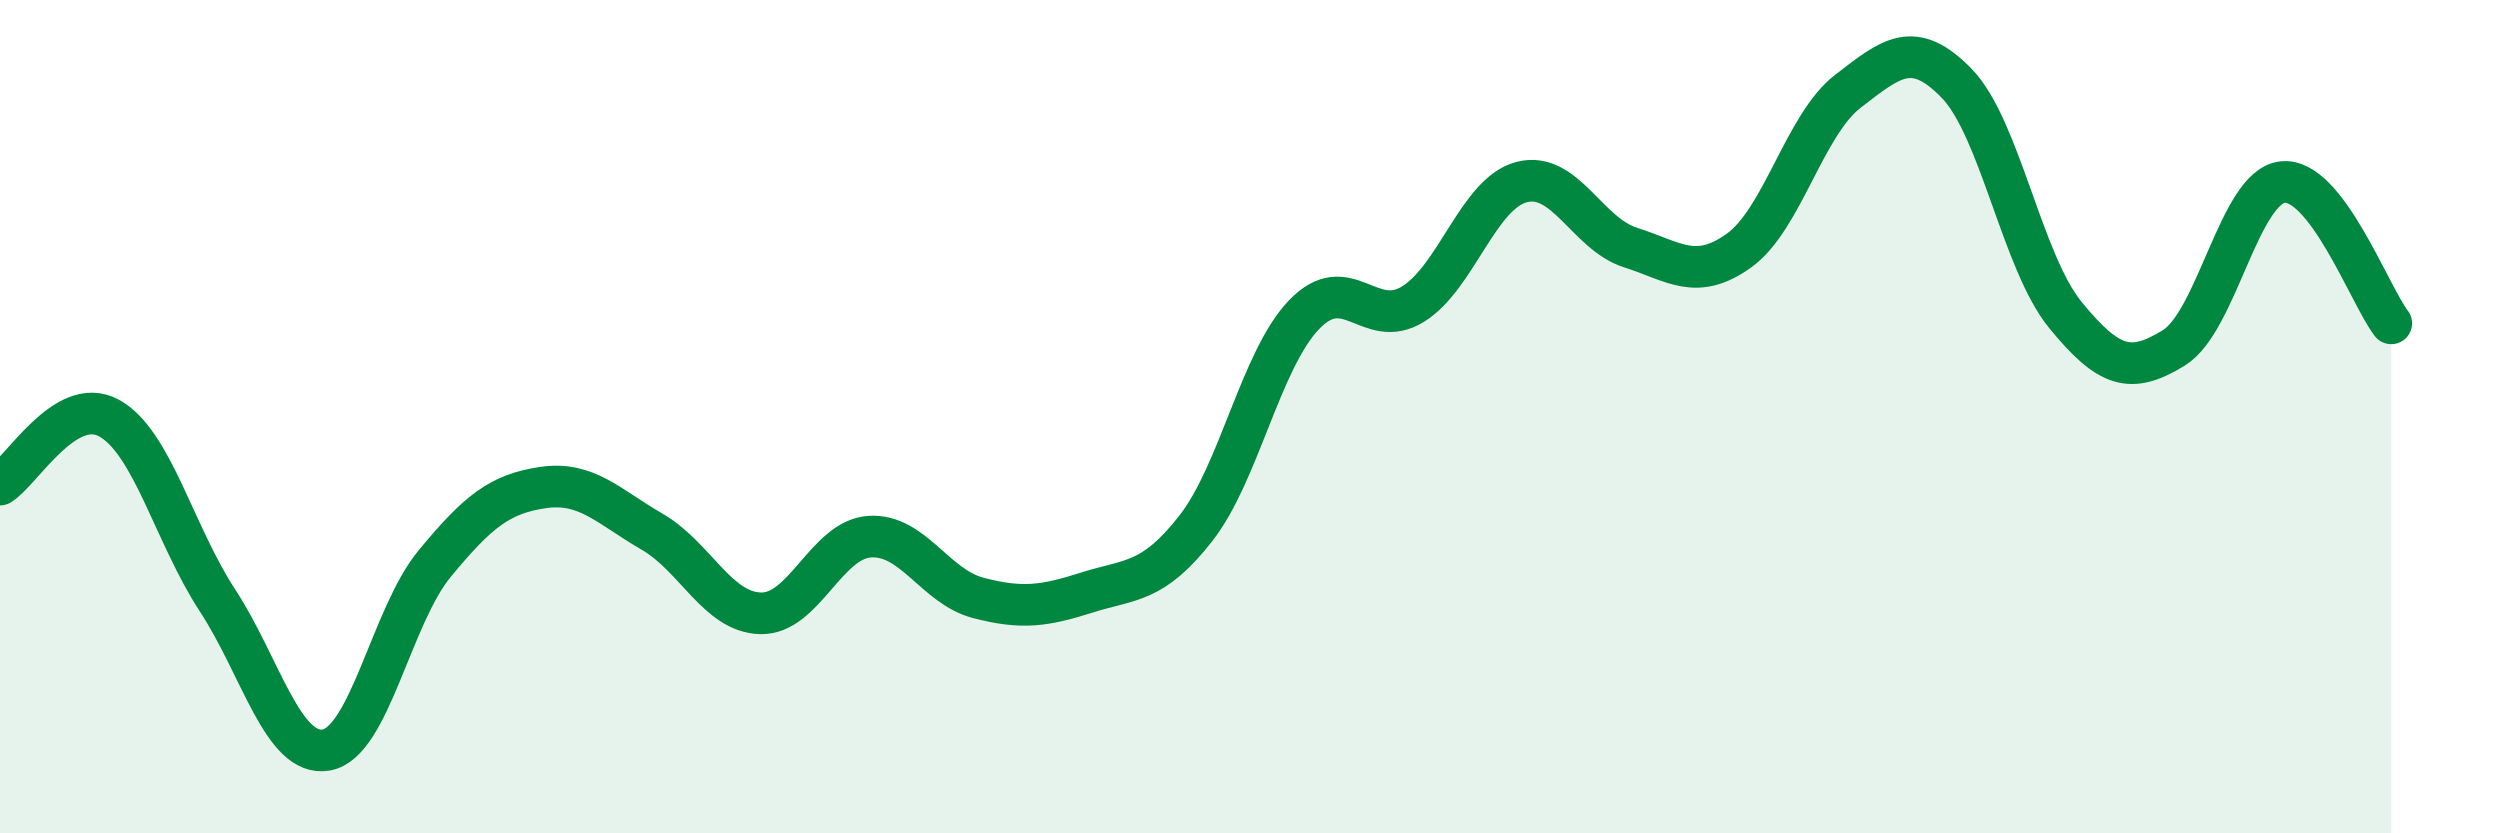
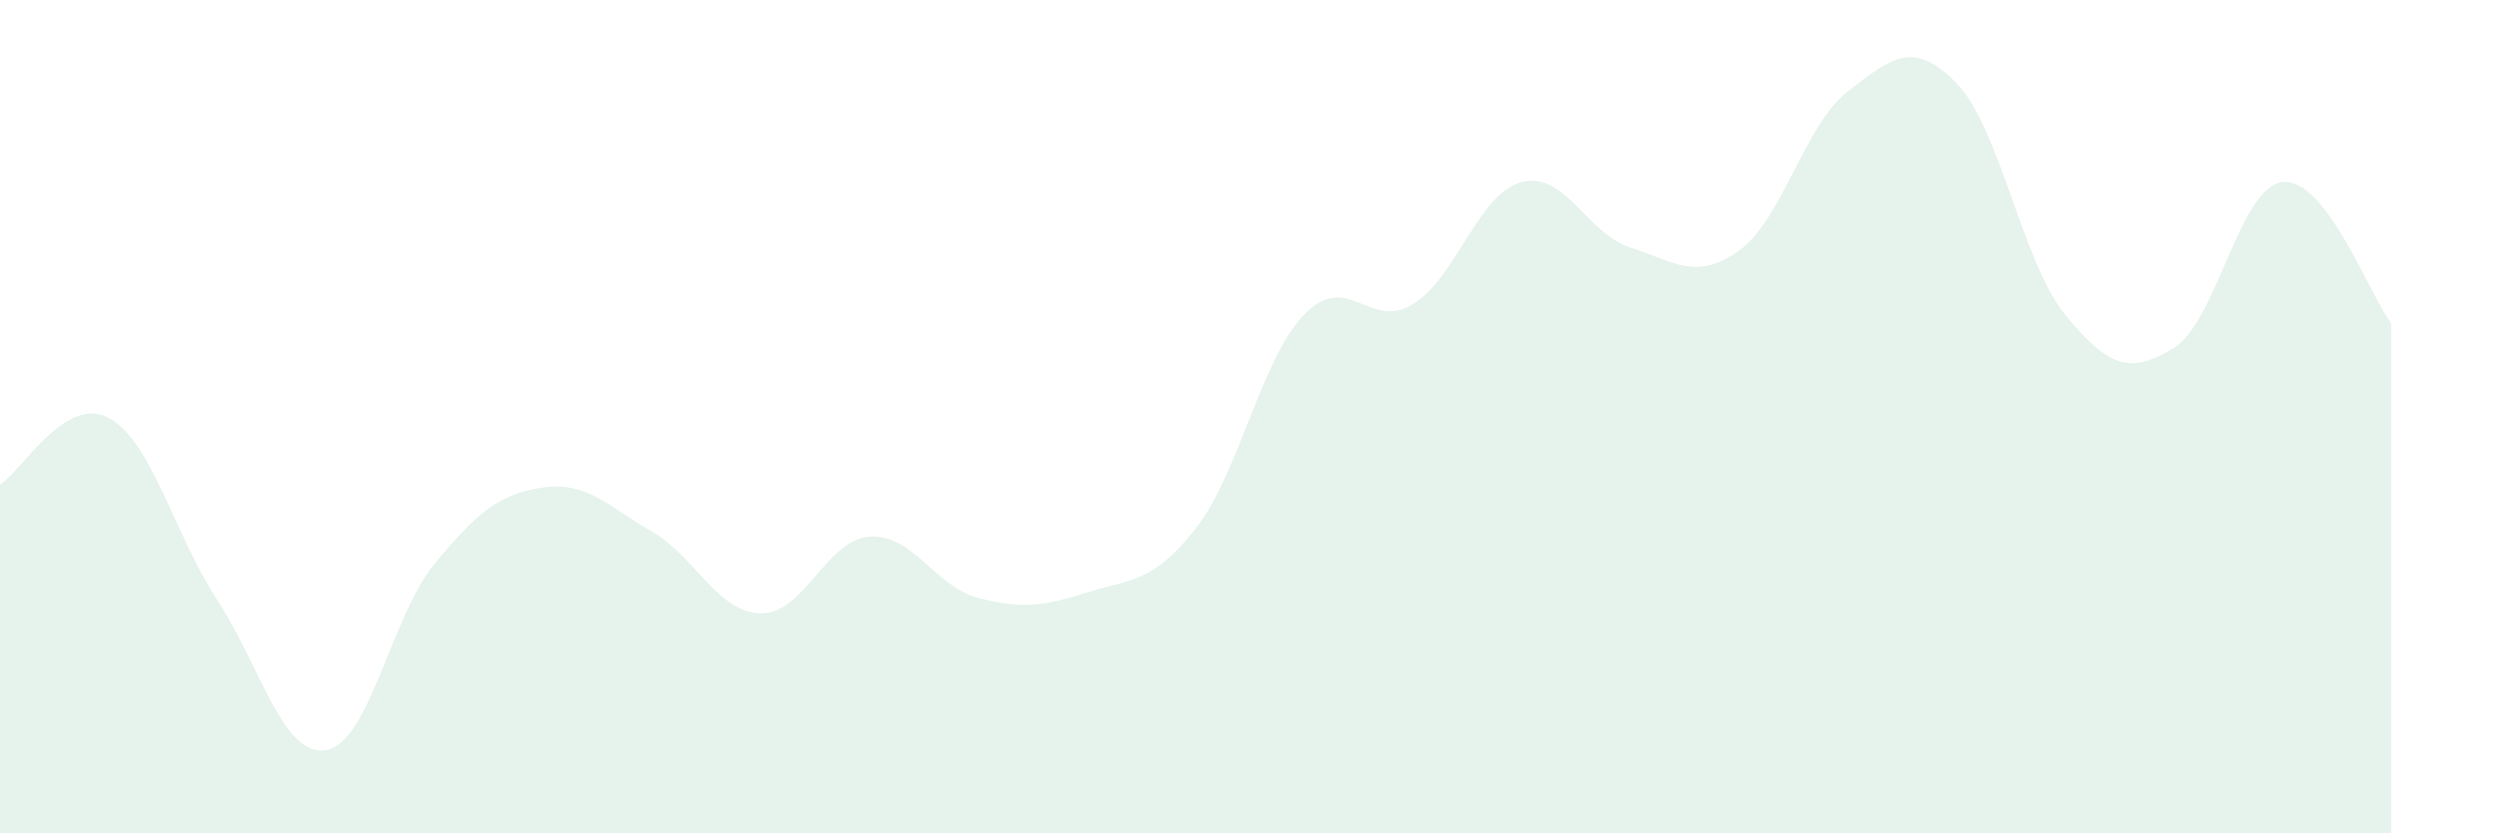
<svg xmlns="http://www.w3.org/2000/svg" width="60" height="20" viewBox="0 0 60 20">
  <path d="M 0,11.63 C 0.52,11.31 1.57,9.47 2.61,10.03 C 3.65,10.59 4.18,12.82 5.22,14.41 C 6.26,16 6.79,18.18 7.83,18 C 8.87,17.82 9.39,14.79 10.43,13.53 C 11.47,12.27 12,11.85 13.04,11.7 C 14.08,11.55 14.61,12.16 15.65,12.76 C 16.69,13.36 17.22,14.7 18.26,14.72 C 19.3,14.74 19.83,12.95 20.87,12.88 C 21.91,12.81 22.44,14.08 23.48,14.35 C 24.52,14.62 25.05,14.55 26.09,14.22 C 27.13,13.89 27.66,14.01 28.7,12.68 C 29.74,11.35 30.26,8.63 31.3,7.55 C 32.34,6.47 32.87,7.94 33.91,7.3 C 34.95,6.66 35.48,4.64 36.52,4.37 C 37.56,4.1 38.09,5.61 39.13,5.94 C 40.17,6.27 40.7,6.76 41.74,6.01 C 42.78,5.26 43.31,2.99 44.35,2.19 C 45.39,1.39 45.92,0.93 46.96,2 C 48,3.07 48.53,6.29 49.57,7.56 C 50.61,8.83 51.13,8.99 52.17,8.35 C 53.21,7.71 53.74,4.49 54.78,4.37 C 55.82,4.25 56.87,7.08 57.39,7.76L57.39 20L0 20Z" fill="#008740" opacity="0.1" stroke-linecap="round" stroke-linejoin="round" />
-   <path d="M 0,11.63 C 0.52,11.31 1.57,9.47 2.61,10.03 C 3.65,10.59 4.18,12.82 5.22,14.41 C 6.26,16 6.79,18.18 7.83,18 C 8.87,17.82 9.39,14.79 10.43,13.53 C 11.47,12.27 12,11.85 13.04,11.7 C 14.08,11.55 14.61,12.16 15.65,12.76 C 16.69,13.36 17.22,14.7 18.26,14.72 C 19.3,14.74 19.83,12.95 20.87,12.88 C 21.91,12.81 22.44,14.08 23.48,14.35 C 24.52,14.62 25.05,14.55 26.09,14.22 C 27.13,13.89 27.66,14.01 28.7,12.68 C 29.74,11.35 30.26,8.63 31.3,7.55 C 32.34,6.47 32.87,7.94 33.91,7.3 C 34.95,6.66 35.48,4.64 36.52,4.37 C 37.56,4.1 38.09,5.61 39.13,5.94 C 40.17,6.27 40.7,6.76 41.74,6.01 C 42.78,5.26 43.31,2.99 44.35,2.19 C 45.39,1.39 45.92,0.93 46.96,2 C 48,3.07 48.53,6.29 49.57,7.56 C 50.61,8.83 51.13,8.99 52.17,8.35 C 53.21,7.71 53.74,4.49 54.78,4.37 C 55.82,4.25 56.87,7.08 57.39,7.76" stroke="#008740" stroke-width="1" fill="none" stroke-linecap="round" stroke-linejoin="round" />
</svg>